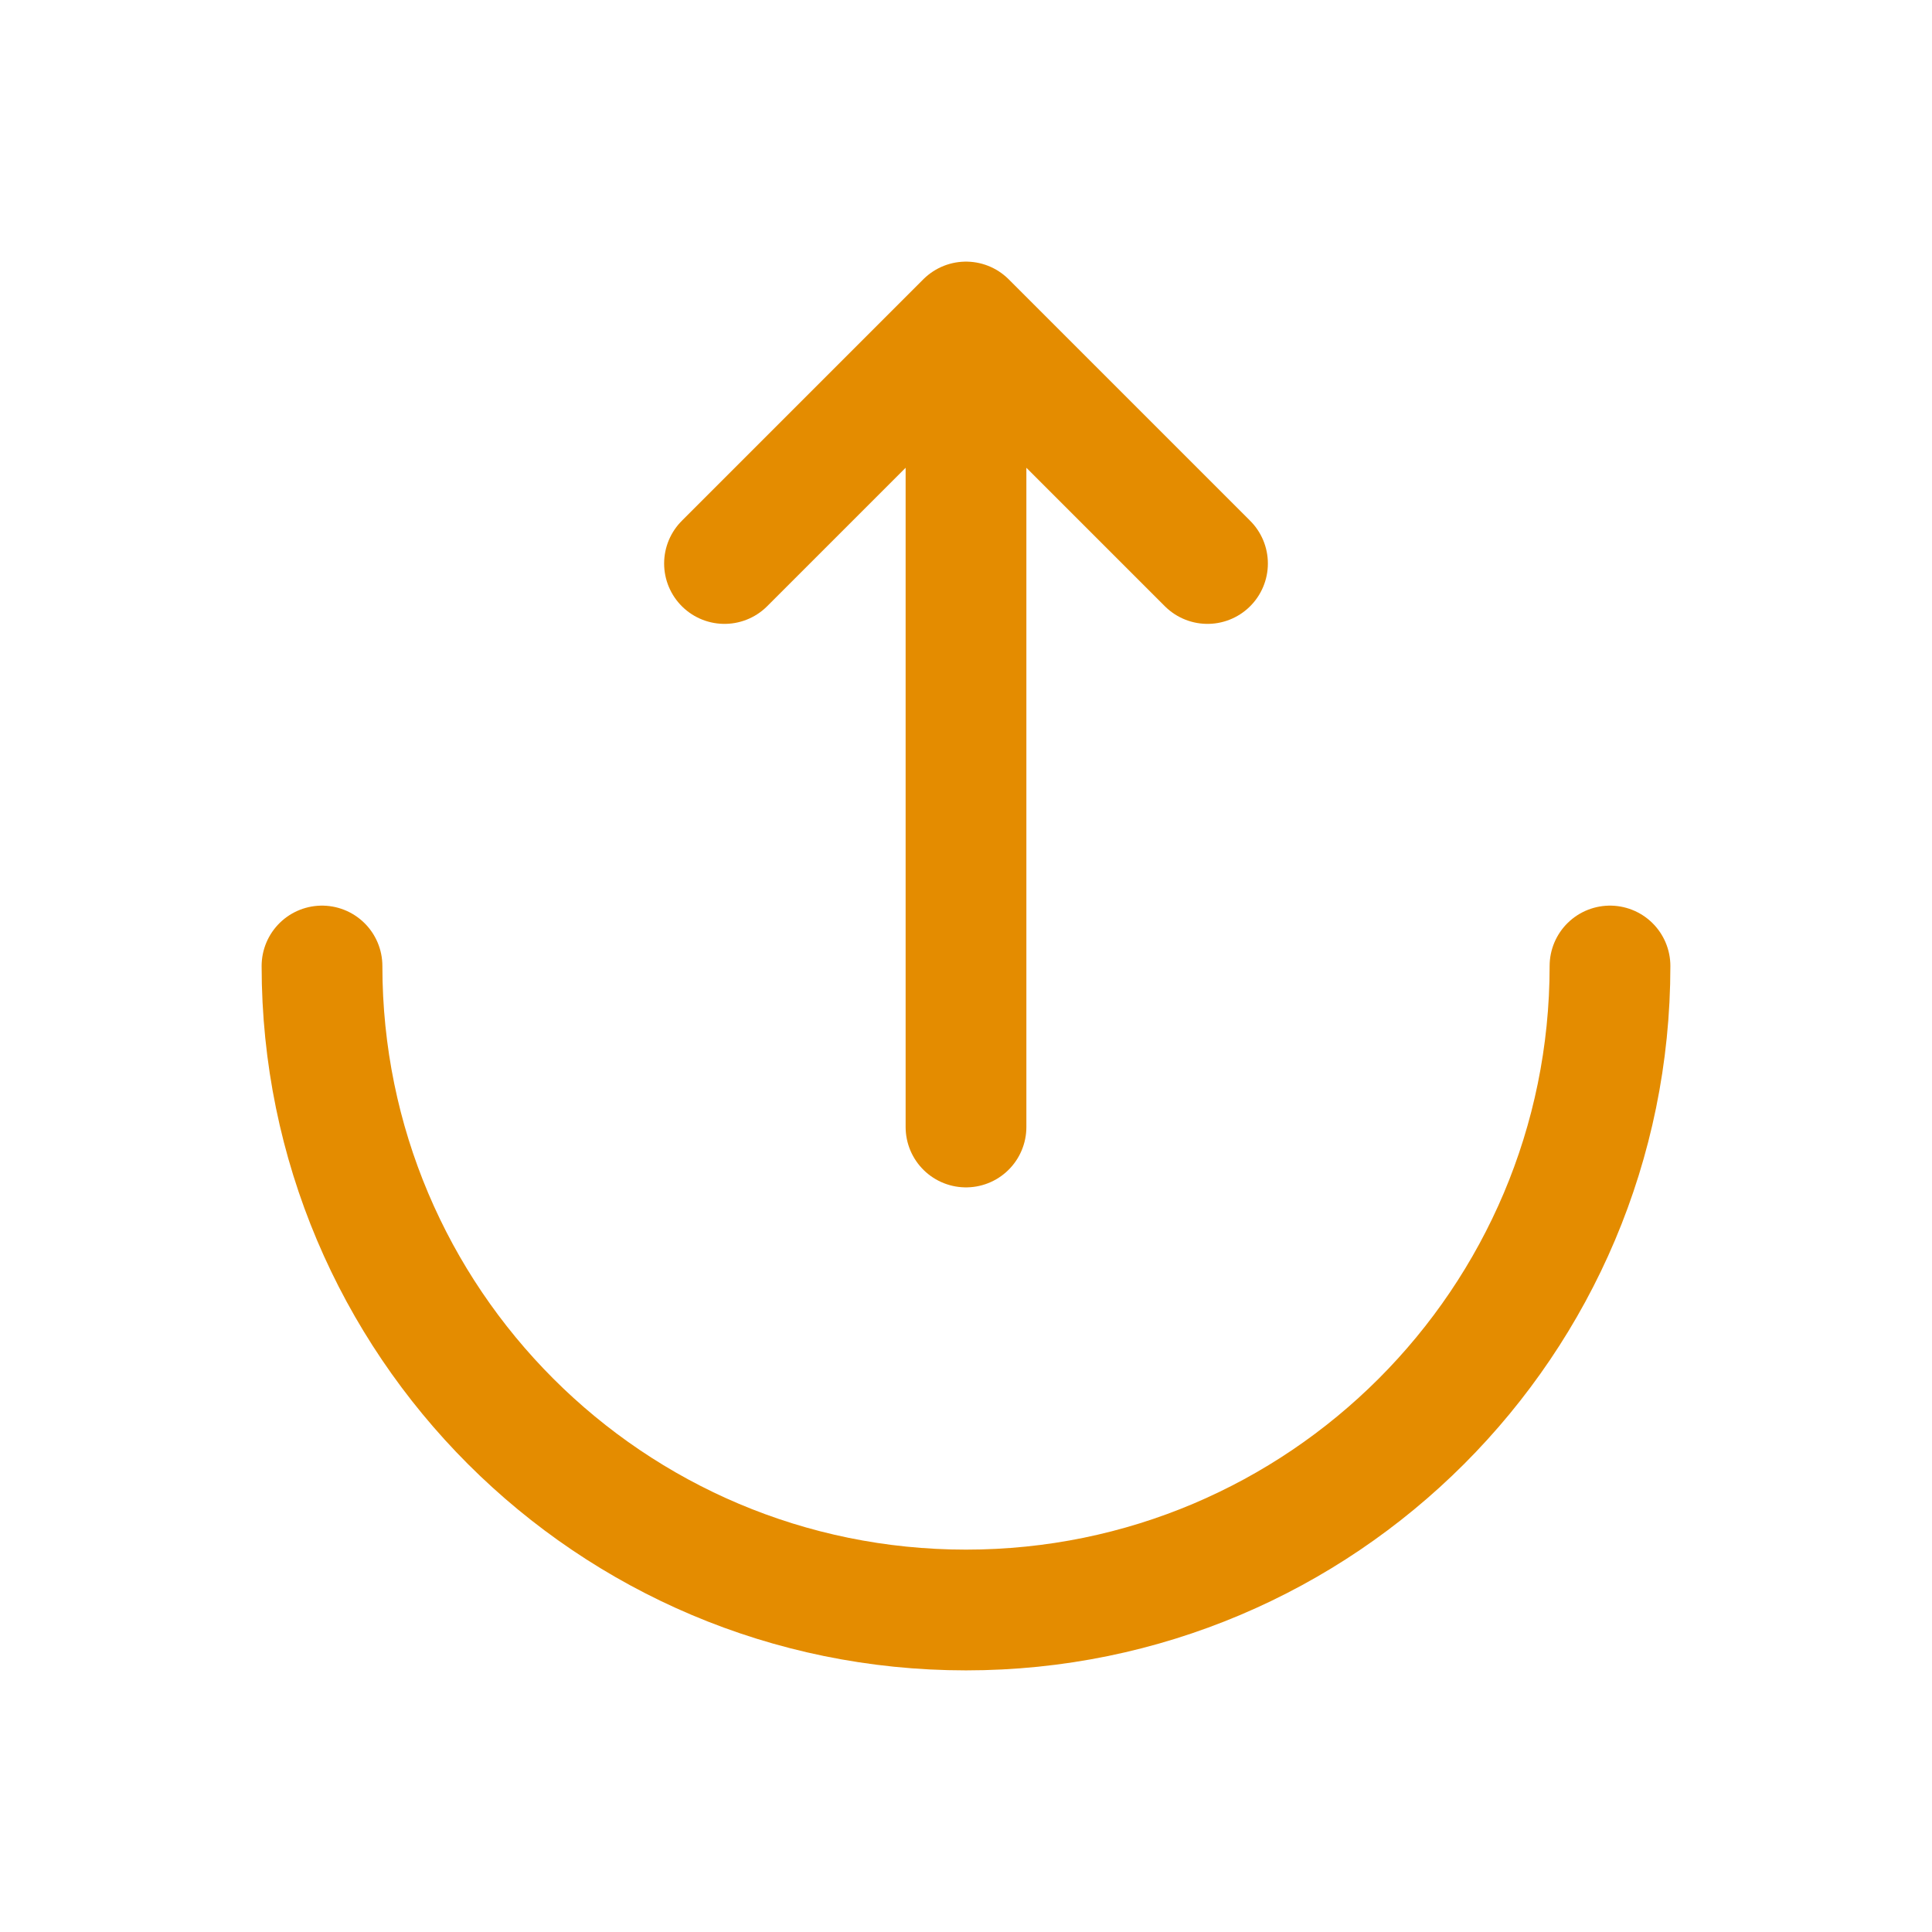
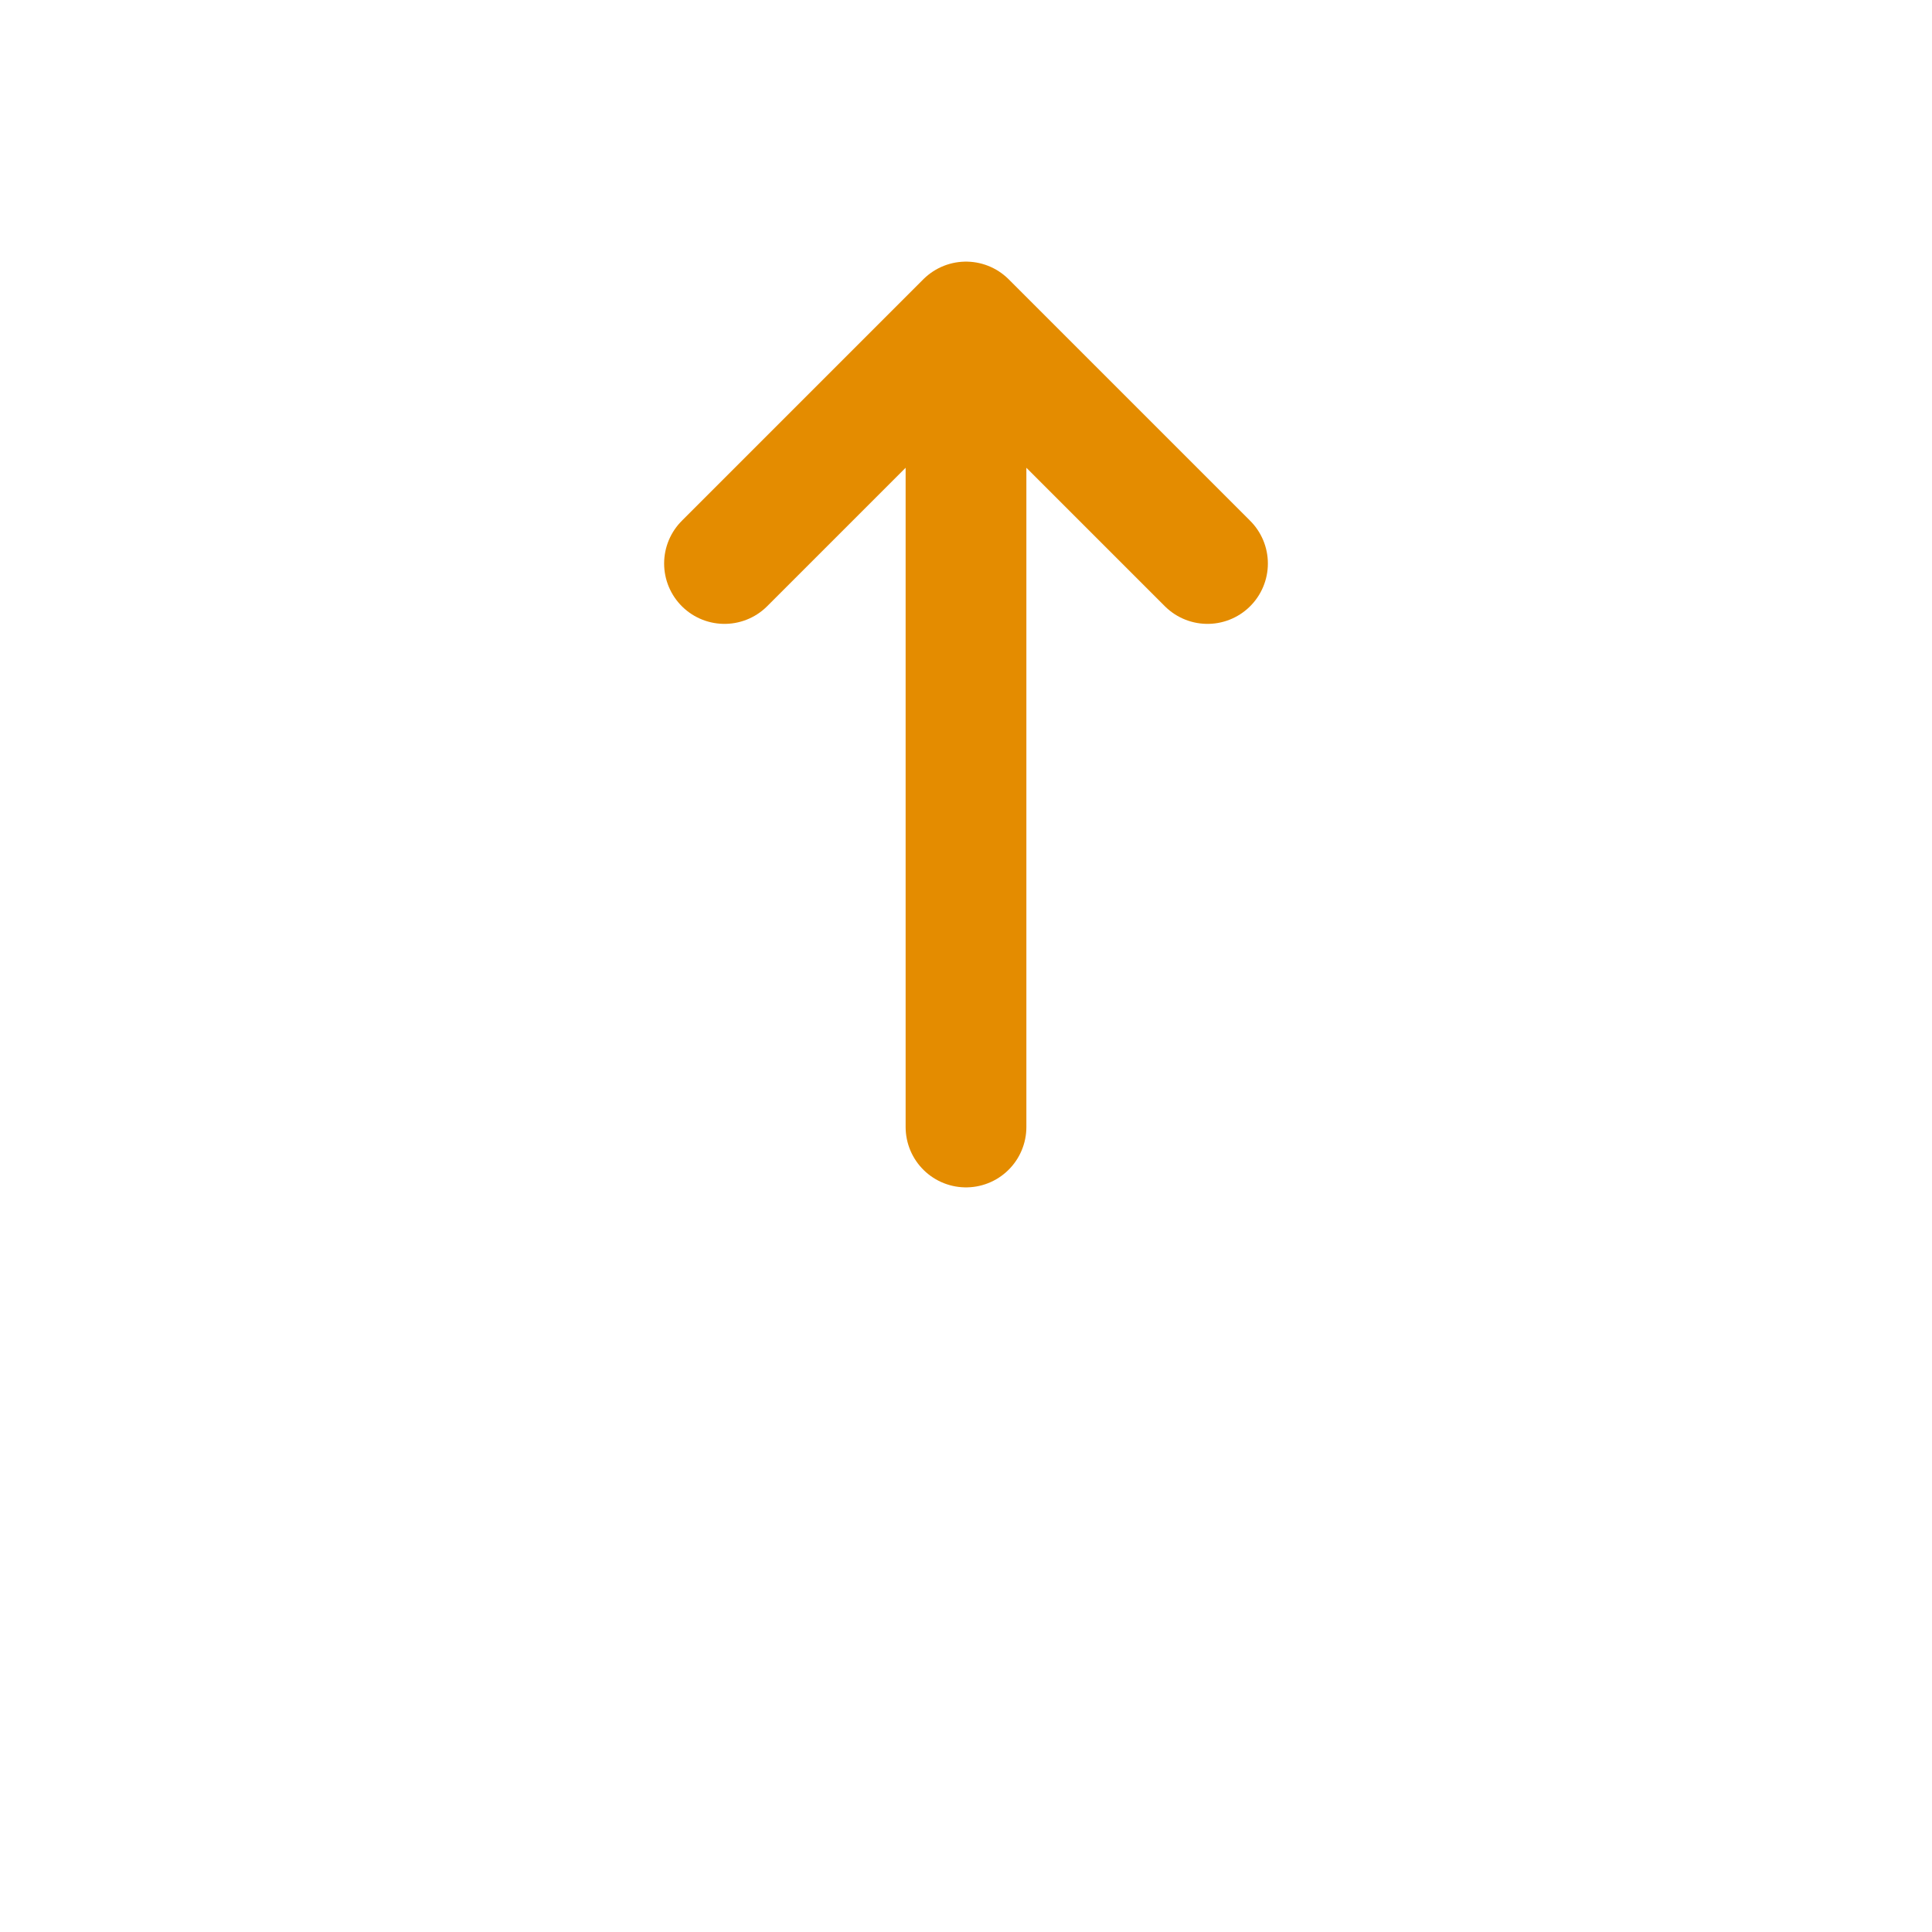
<svg xmlns="http://www.w3.org/2000/svg" width="800px" height="800px" viewBox="0 0 24 24" fill="none">
  <g id="SVGRepo_bgCarrier" stroke-width="0" />
  <g id="SVGRepo_tracerCarrier" stroke-linecap="round" stroke-linejoin="round" />
  <g id="SVGRepo_iconCarrier">
-     <path d="M4 12C4 16.418 7.582 20 12 20C16.418 20 20 16.418 20 12" stroke="#E48C00" stroke-width="1.5" stroke-linecap="round" />
    <path d="M12 14L12 4M12 4L15 7M12 4L9 7" stroke="#E48C00" stroke-width="1.5" stroke-linecap="round" stroke-linejoin="round" />
  </g>
</svg>